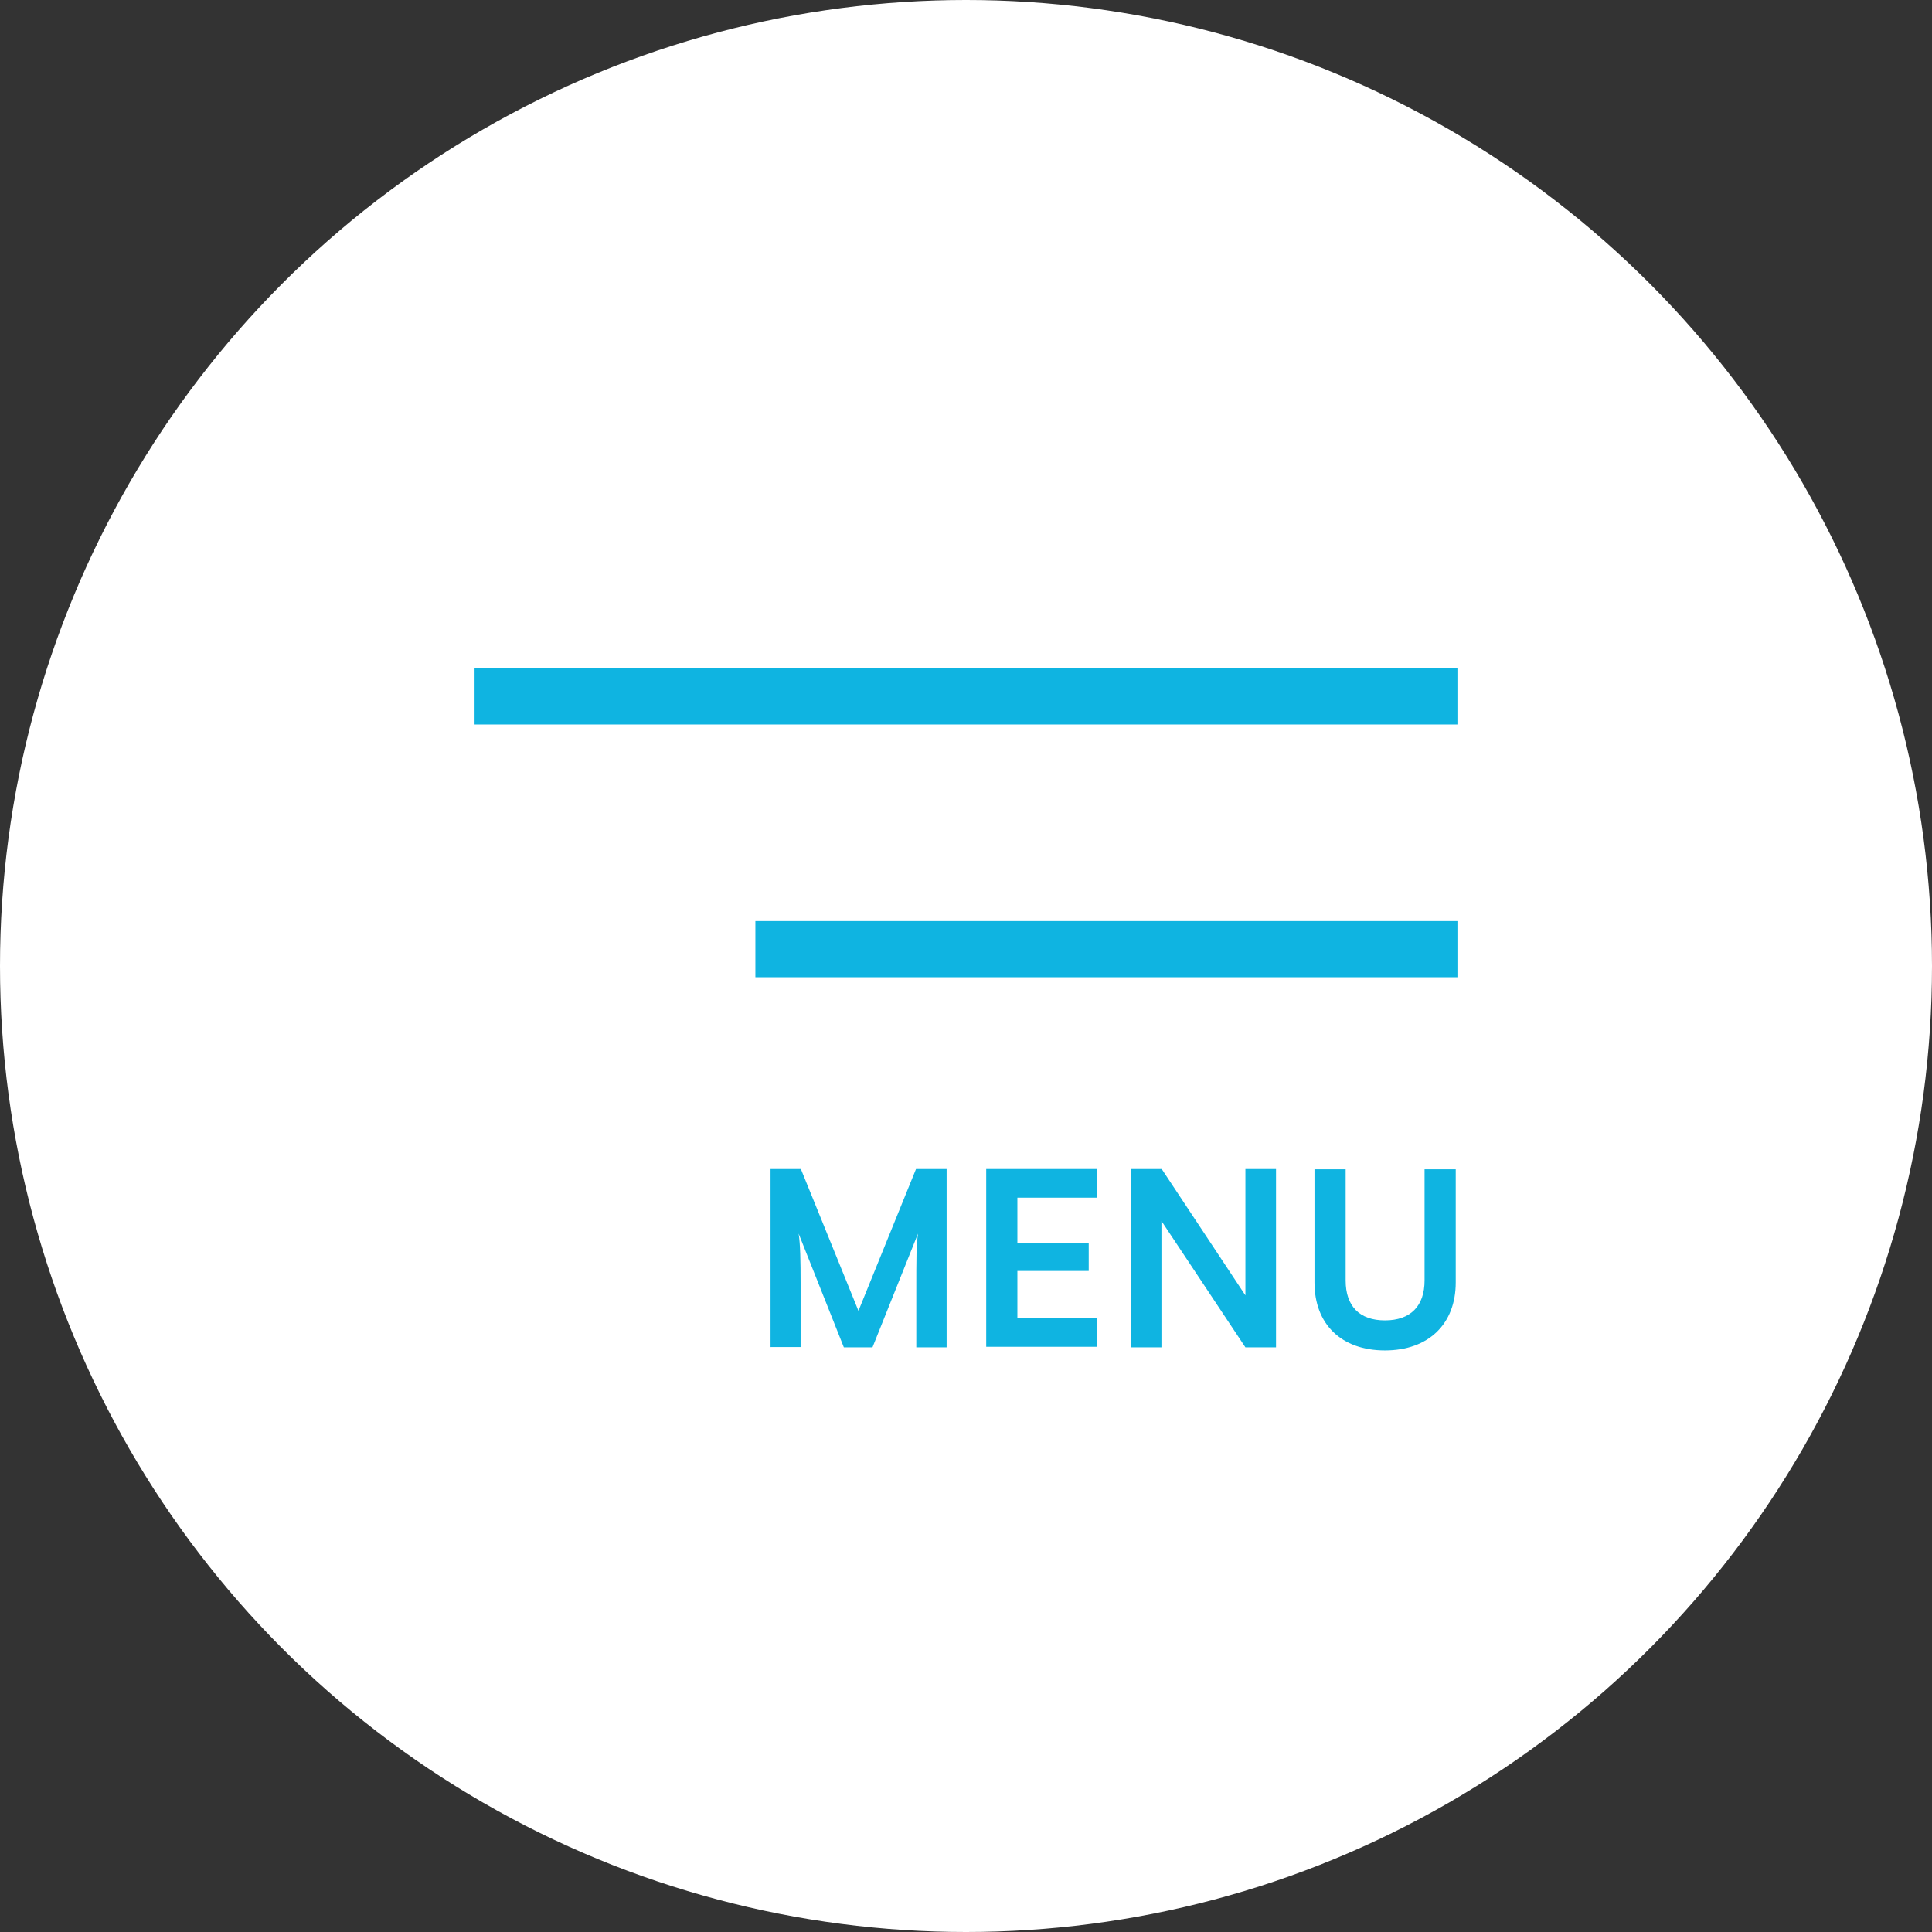
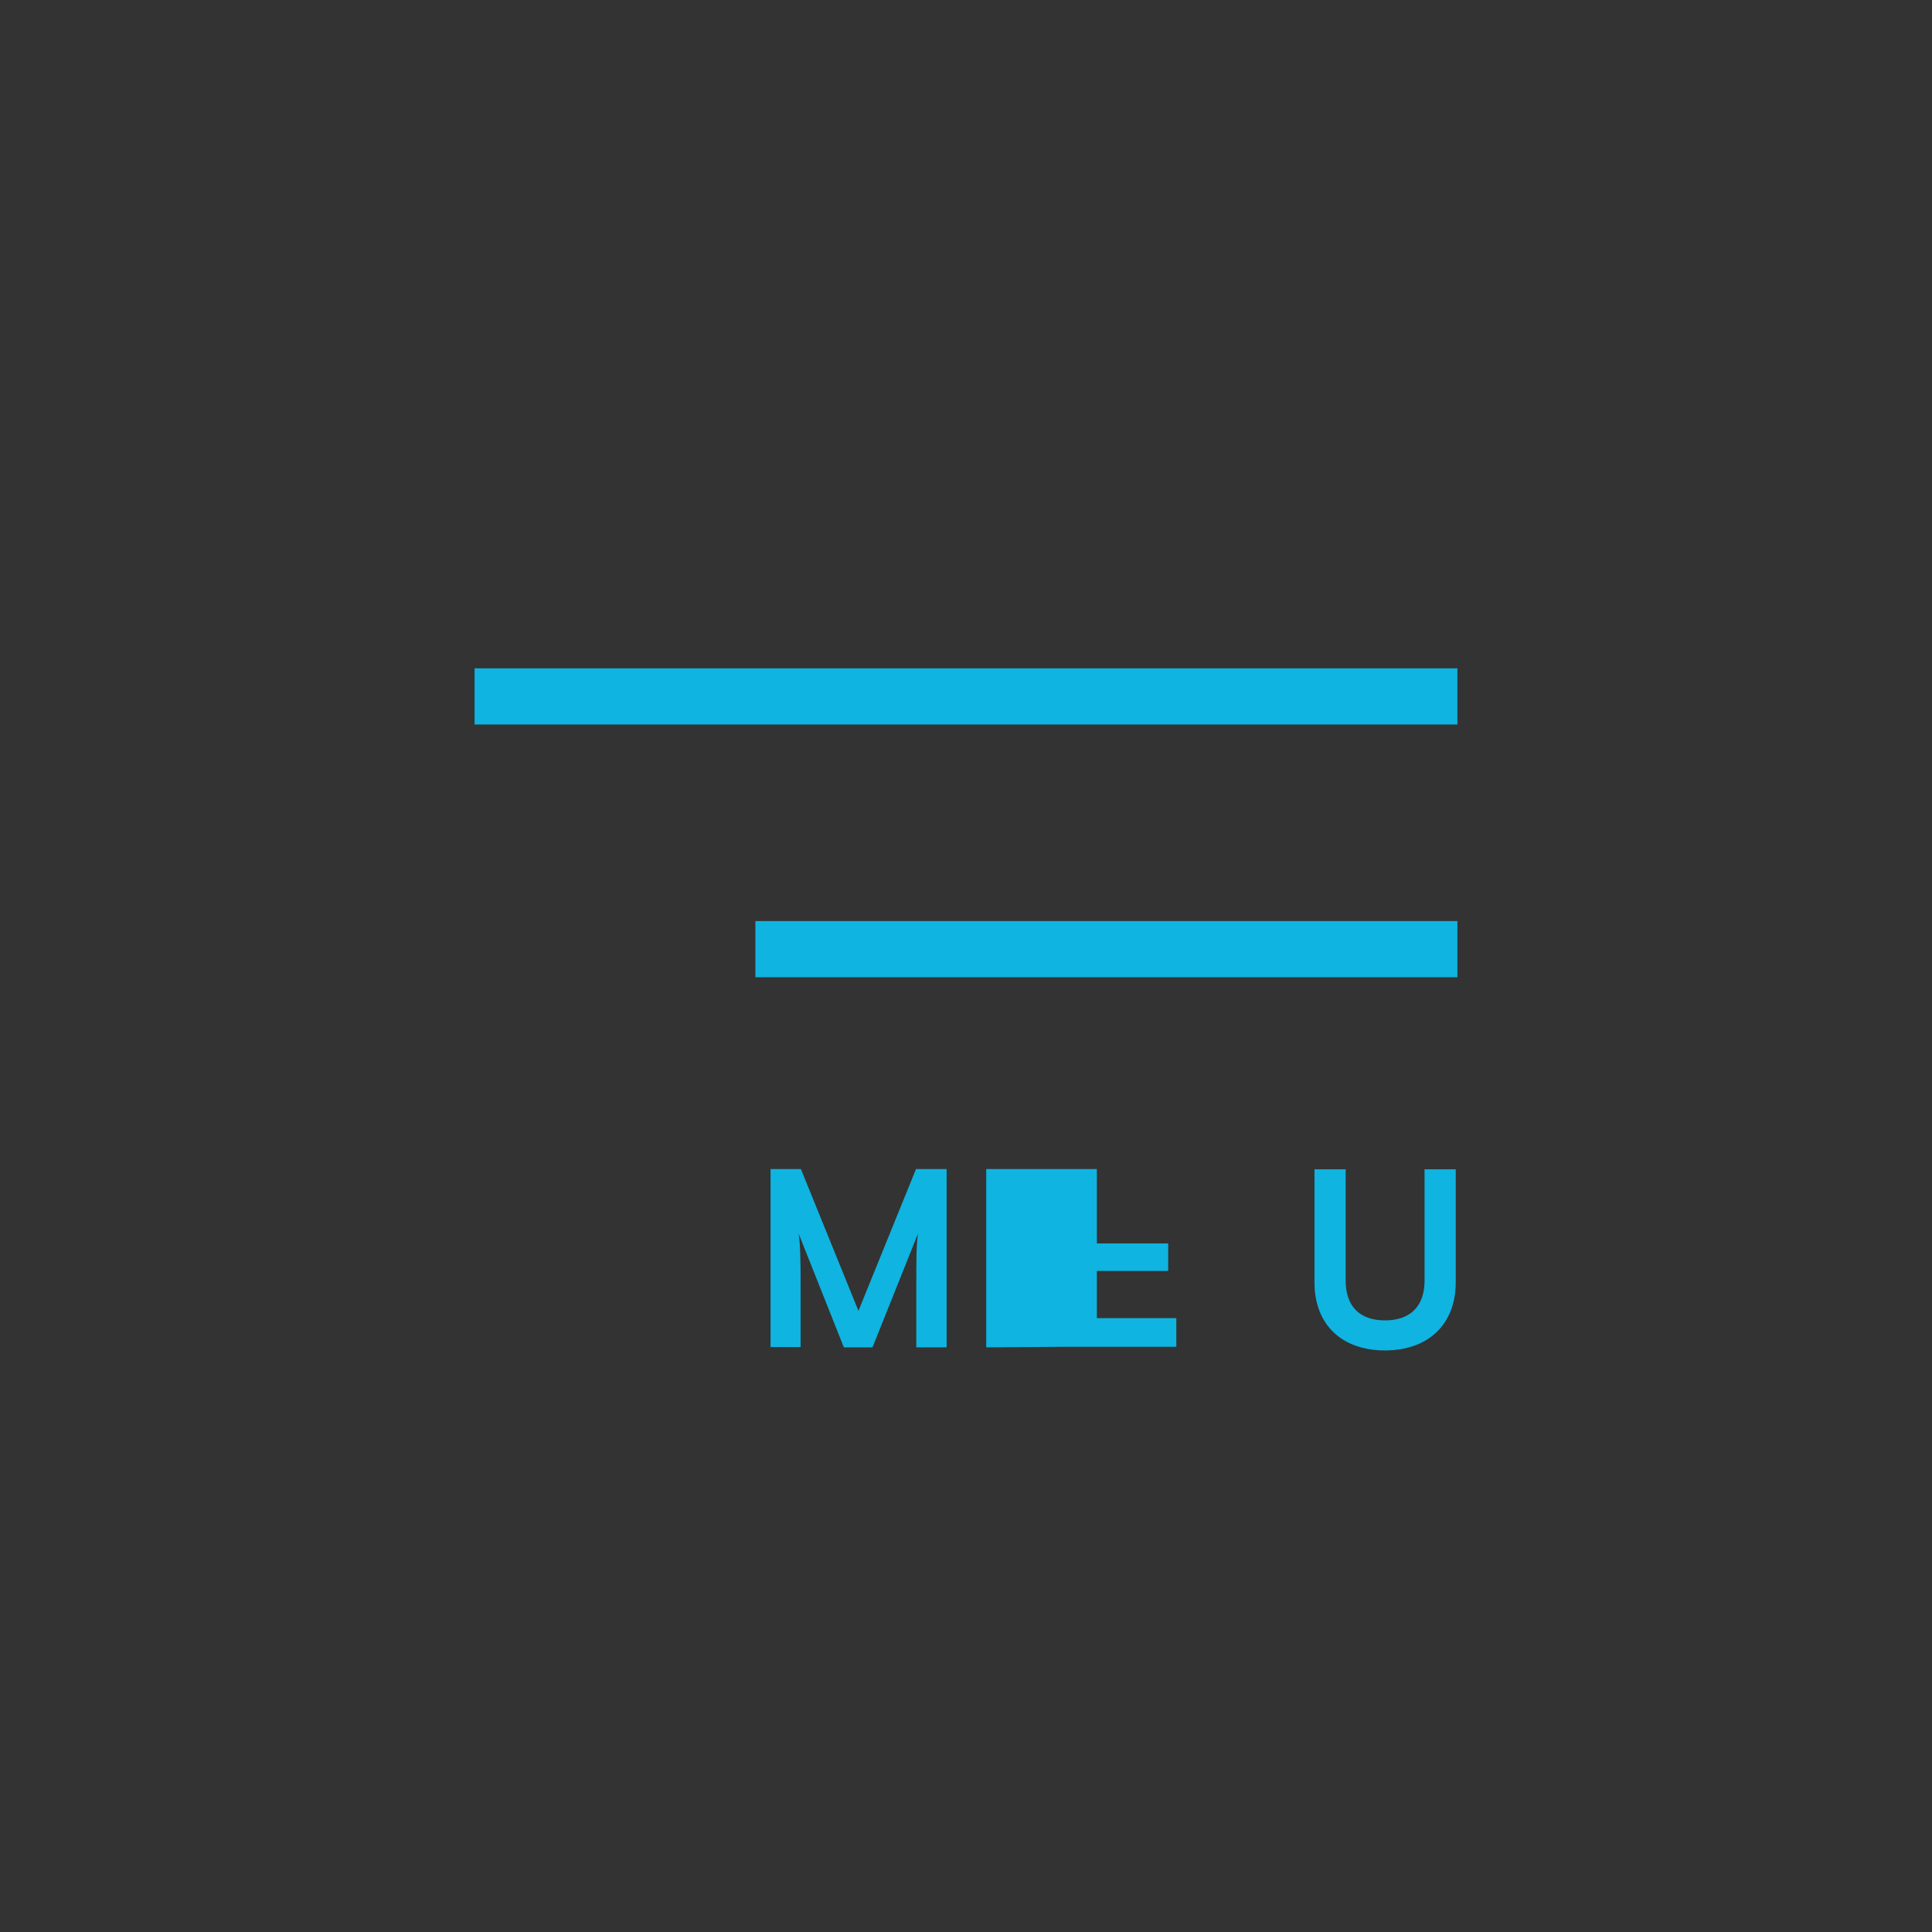
<svg xmlns="http://www.w3.org/2000/svg" id="Layer_2" viewBox="0 0 68.8 68.8">
  <rect x="0" y="0" width="68.8" height="68.8" fill="#333333" stroke="none" />
  <g id="Laag_1">
-     <circle cx="34.4" cy="34.4" r="34.4" style="fill:#fff;" />
    <rect id="Rectangle_128" x="26.9" y="32.8" width="25" height="2" style="fill:#0fb4e1;" />
    <rect id="Rectangle_130" x="16.9" y="23.8" width="35" height="2" style="fill:#0fb4e1;" />
    <path d="M27.44,47.98v-6.35h1.08l2.05,5.05,2.05-5.05h1.09v6.35h-1.08v-1.95c0-1.28,0-1.65.06-2.1l-1.62,4.05h-1.02l-1.61-4.05c.06.38.07.98.07,1.77v2.27h-1.08Z" style="fill:#0fb4e1;" />
-     <path d="M35.12,47.98v-6.35h3.94v1.02h-2.83v1.63h2.54v.98h-2.54v1.68h2.83v1.02h-3.94Z" style="fill:#0fb4e1;" />
-     <path d="M40.27,47.98v-6.35h1.1l2.98,4.5v-4.5h1.09v6.35h-1.09l-2.99-4.5v4.5h-1.09Z" style="fill:#0fb4e1;" />
+     <path d="M35.12,47.98v-6.35h3.94v1.02v1.63h2.54v.98h-2.54v1.68h2.83v1.02h-3.94Z" style="fill:#0fb4e1;" />
    <path d="M46.81,41.64h1.11v3.96c0,.91.49,1.42,1.4,1.42s1.41-.51,1.41-1.42v-3.96h1.11v4.03c0,1.48-.97,2.42-2.52,2.42s-2.51-.93-2.51-2.42v-4.03Z" style="fill:#0fb4e1;" />
  </g>
</svg>